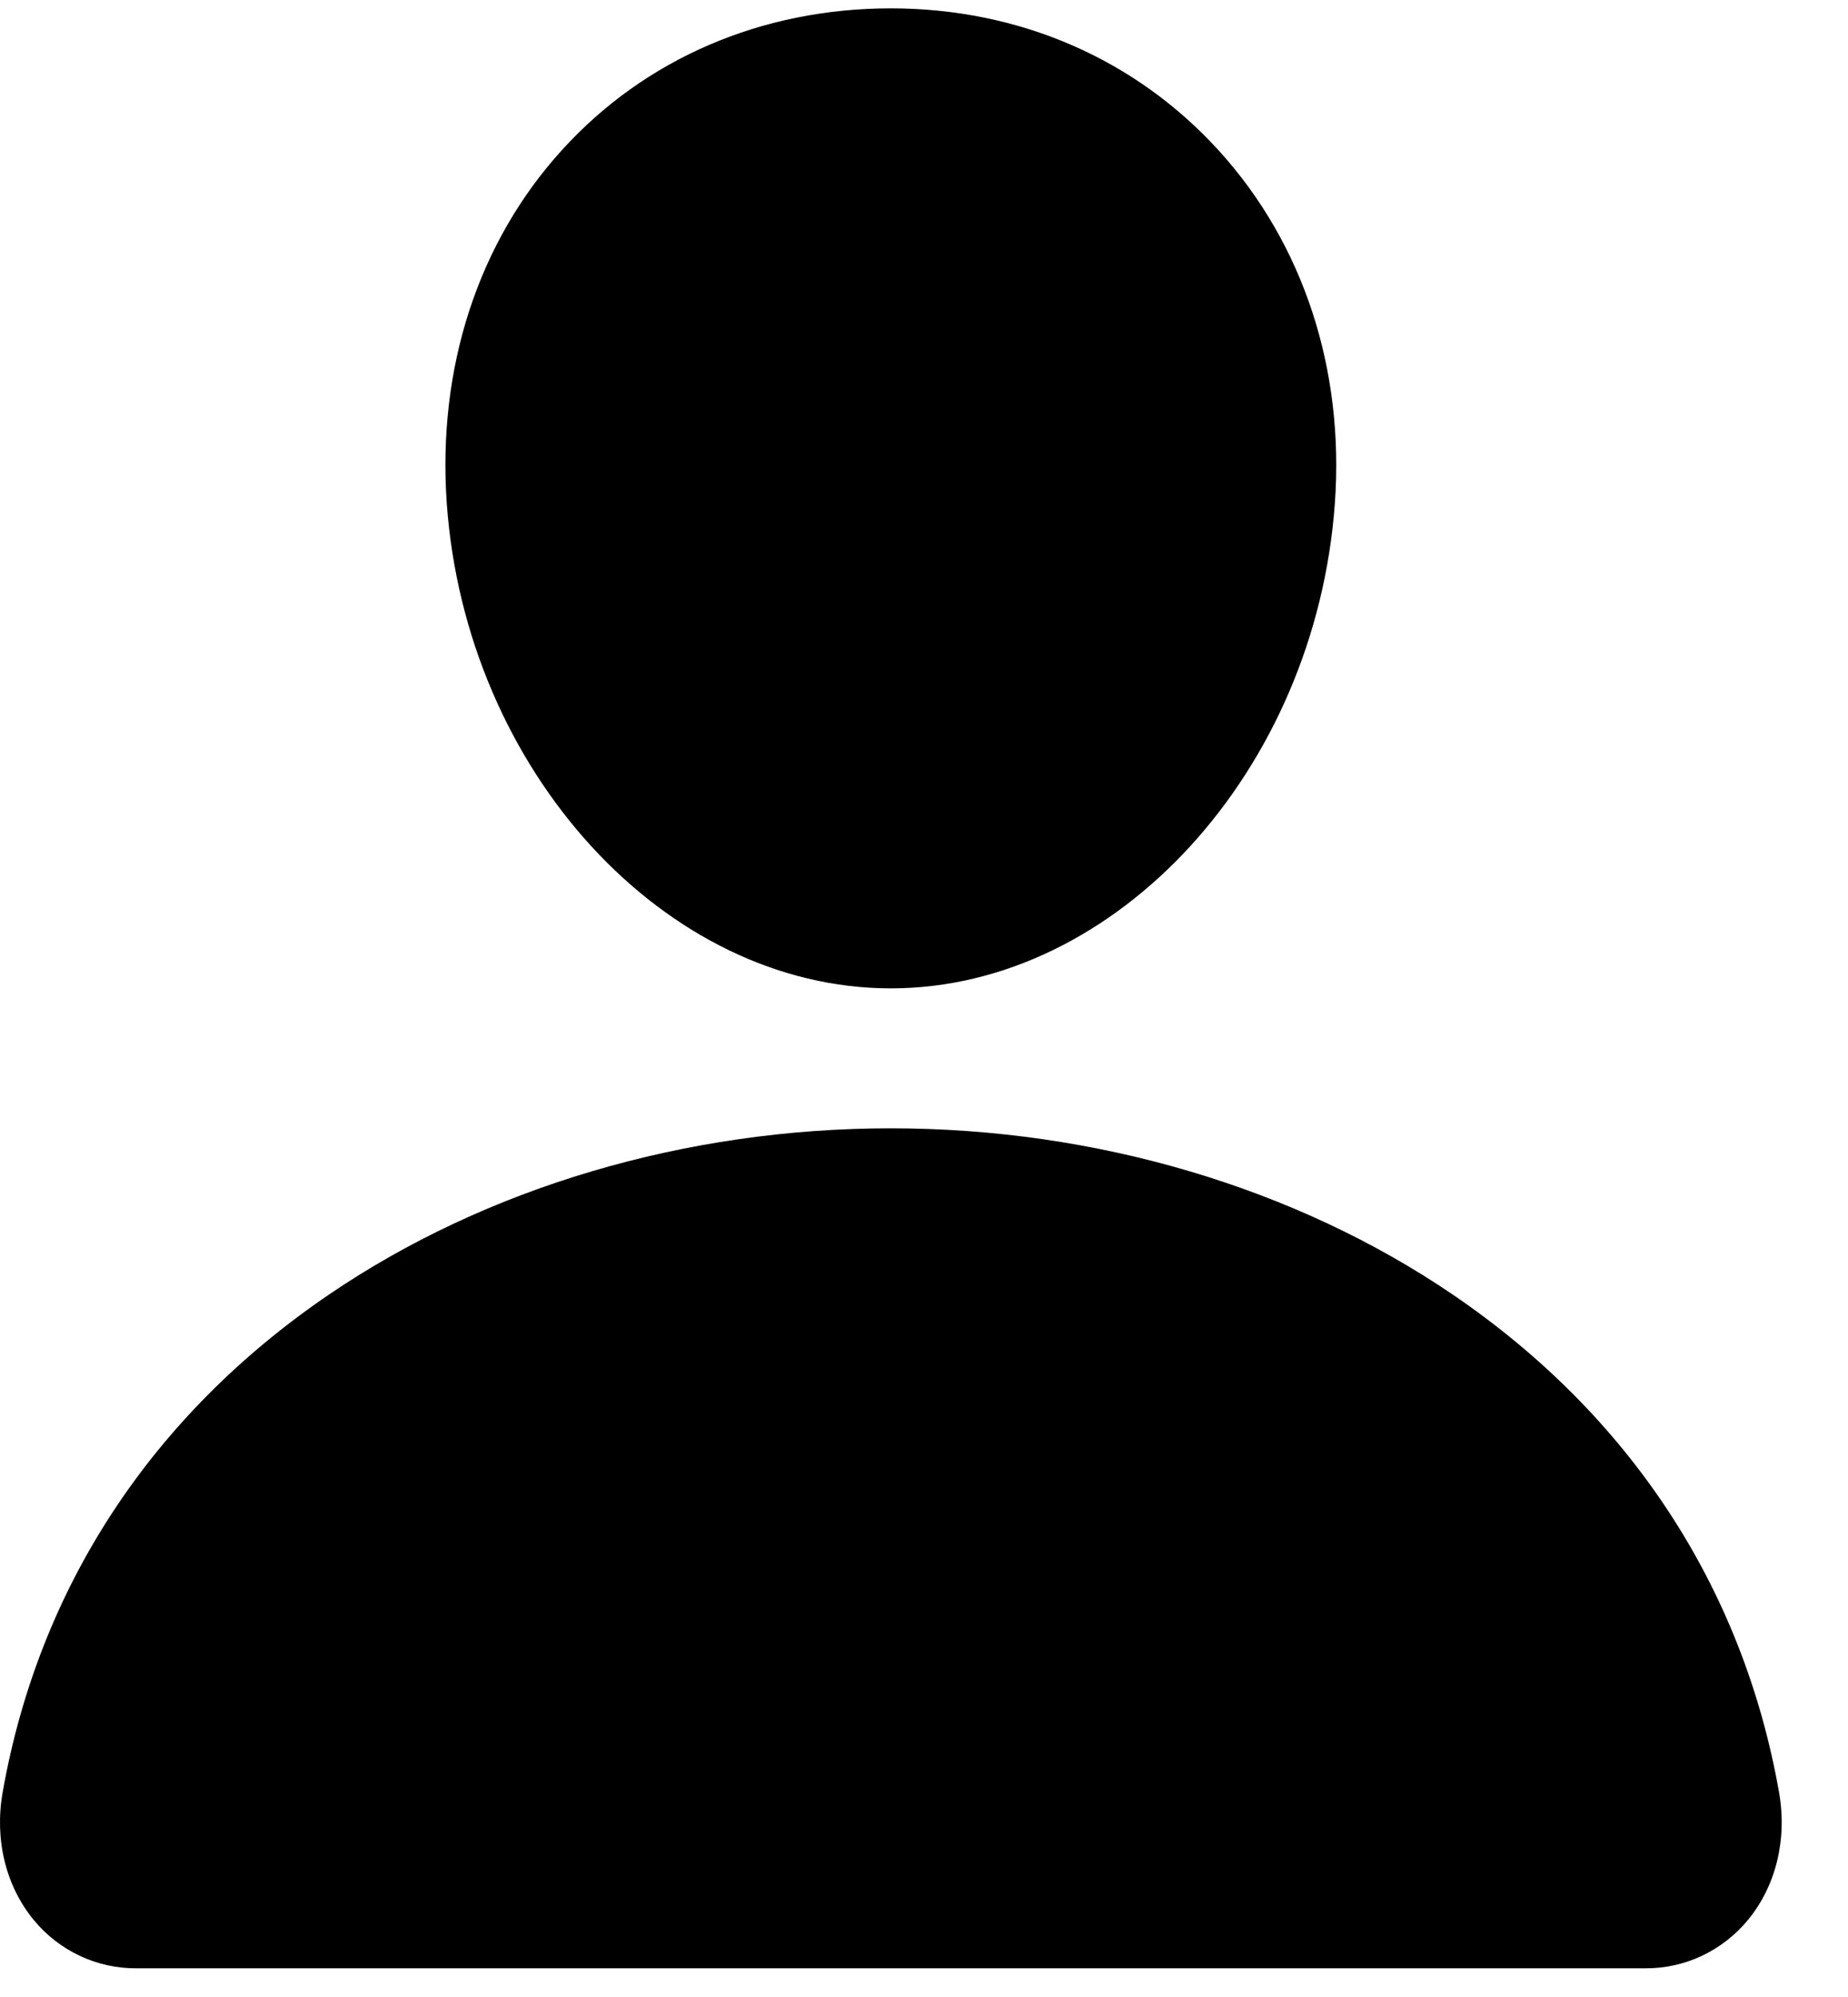
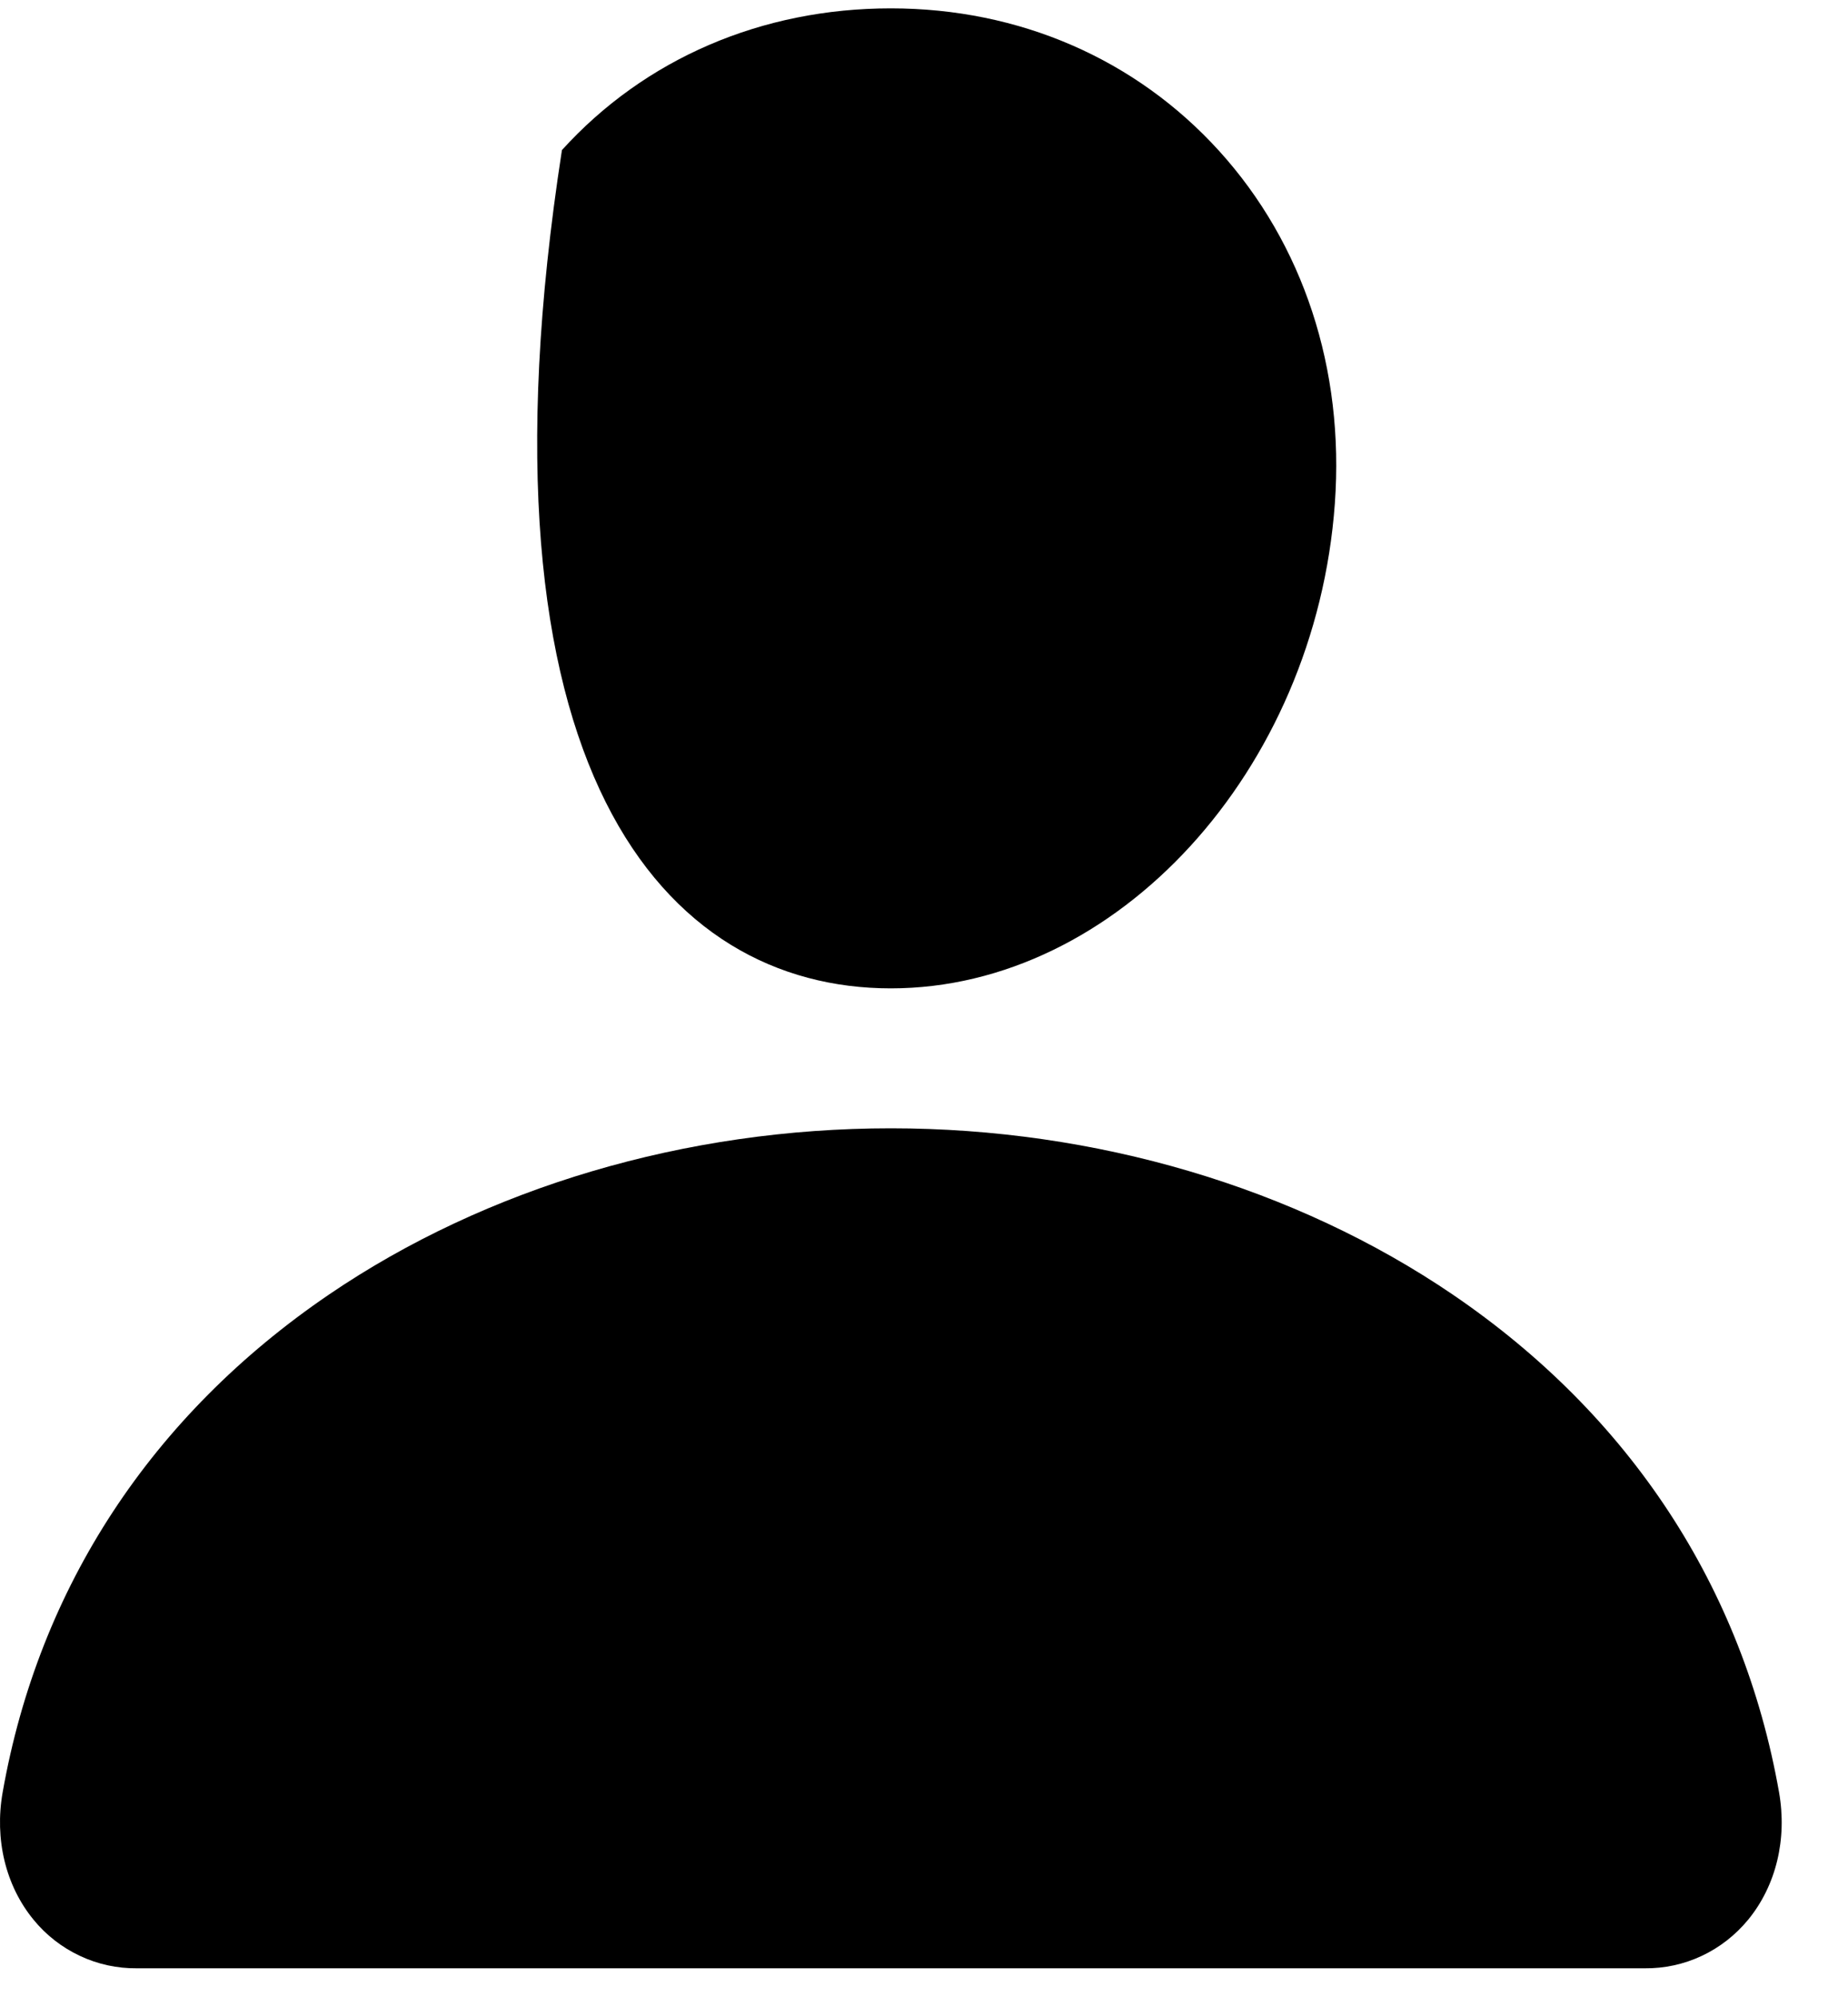
<svg xmlns="http://www.w3.org/2000/svg" width="25" height="27" viewBox="0 0 25 27" fill="none">
-   <path d="M16.492 2.04C15.364 0.798 13.79 0.113 12.051 0.113C10.304 0.113 8.724 0.793 7.602 2.029C6.467 3.277 5.915 4.974 6.044 6.807C6.302 10.422 8.996 13.363 12.051 13.363C15.106 13.363 17.797 10.422 18.058 6.808C18.189 4.992 17.633 3.298 16.492 2.04ZM22.248 26.612H1.854C1.587 26.615 1.323 26.558 1.081 26.444C0.838 26.33 0.623 26.163 0.452 25.953C0.076 25.494 -0.076 24.866 0.036 24.232C0.525 21.462 2.051 19.136 4.45 17.503C6.581 16.053 9.28 15.255 12.051 15.255C14.822 15.255 17.522 16.054 19.653 17.503C22.051 19.135 23.578 21.462 24.067 24.231C24.179 24.866 24.027 25.493 23.651 25.953C23.479 26.162 23.265 26.33 23.022 26.444C22.78 26.558 22.515 26.615 22.248 26.612Z" fill="black" />
+   <path d="M16.492 2.04C15.364 0.798 13.79 0.113 12.051 0.113C10.304 0.113 8.724 0.793 7.602 2.029C6.302 10.422 8.996 13.363 12.051 13.363C15.106 13.363 17.797 10.422 18.058 6.808C18.189 4.992 17.633 3.298 16.492 2.04ZM22.248 26.612H1.854C1.587 26.615 1.323 26.558 1.081 26.444C0.838 26.33 0.623 26.163 0.452 25.953C0.076 25.494 -0.076 24.866 0.036 24.232C0.525 21.462 2.051 19.136 4.45 17.503C6.581 16.053 9.28 15.255 12.051 15.255C14.822 15.255 17.522 16.054 19.653 17.503C22.051 19.135 23.578 21.462 24.067 24.231C24.179 24.866 24.027 25.493 23.651 25.953C23.479 26.162 23.265 26.33 23.022 26.444C22.78 26.558 22.515 26.615 22.248 26.612Z" fill="black" />
</svg>